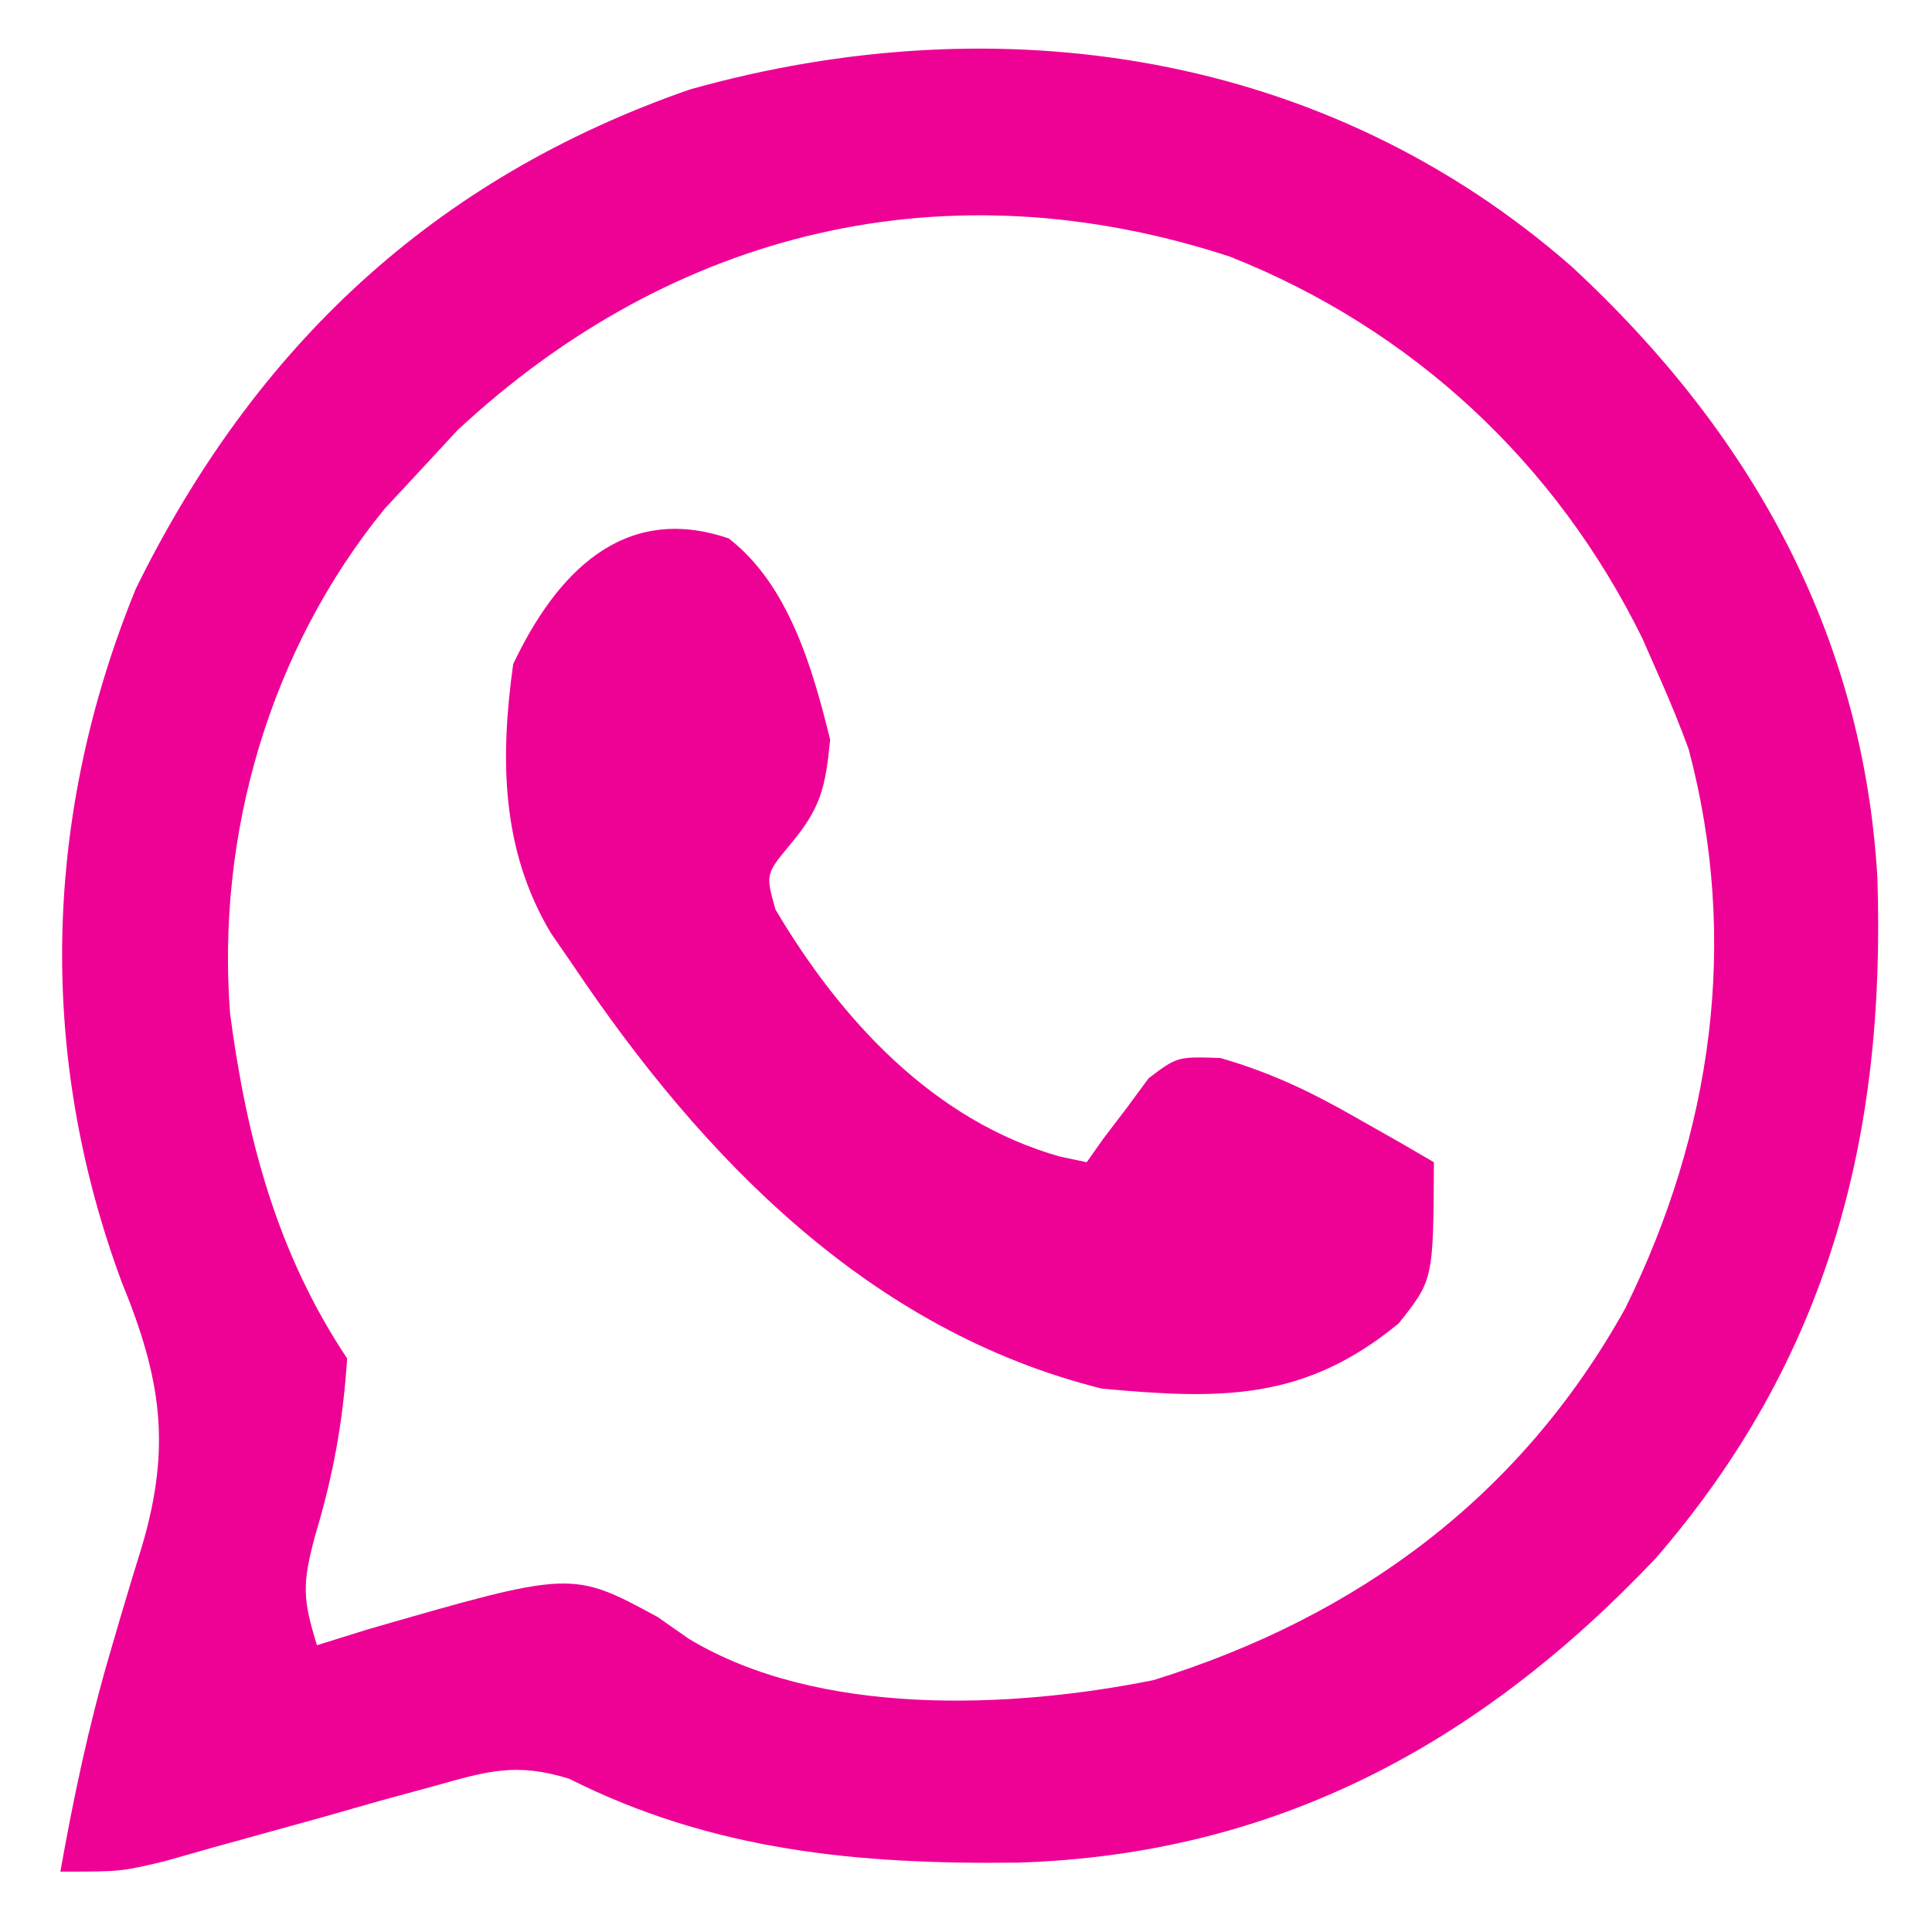
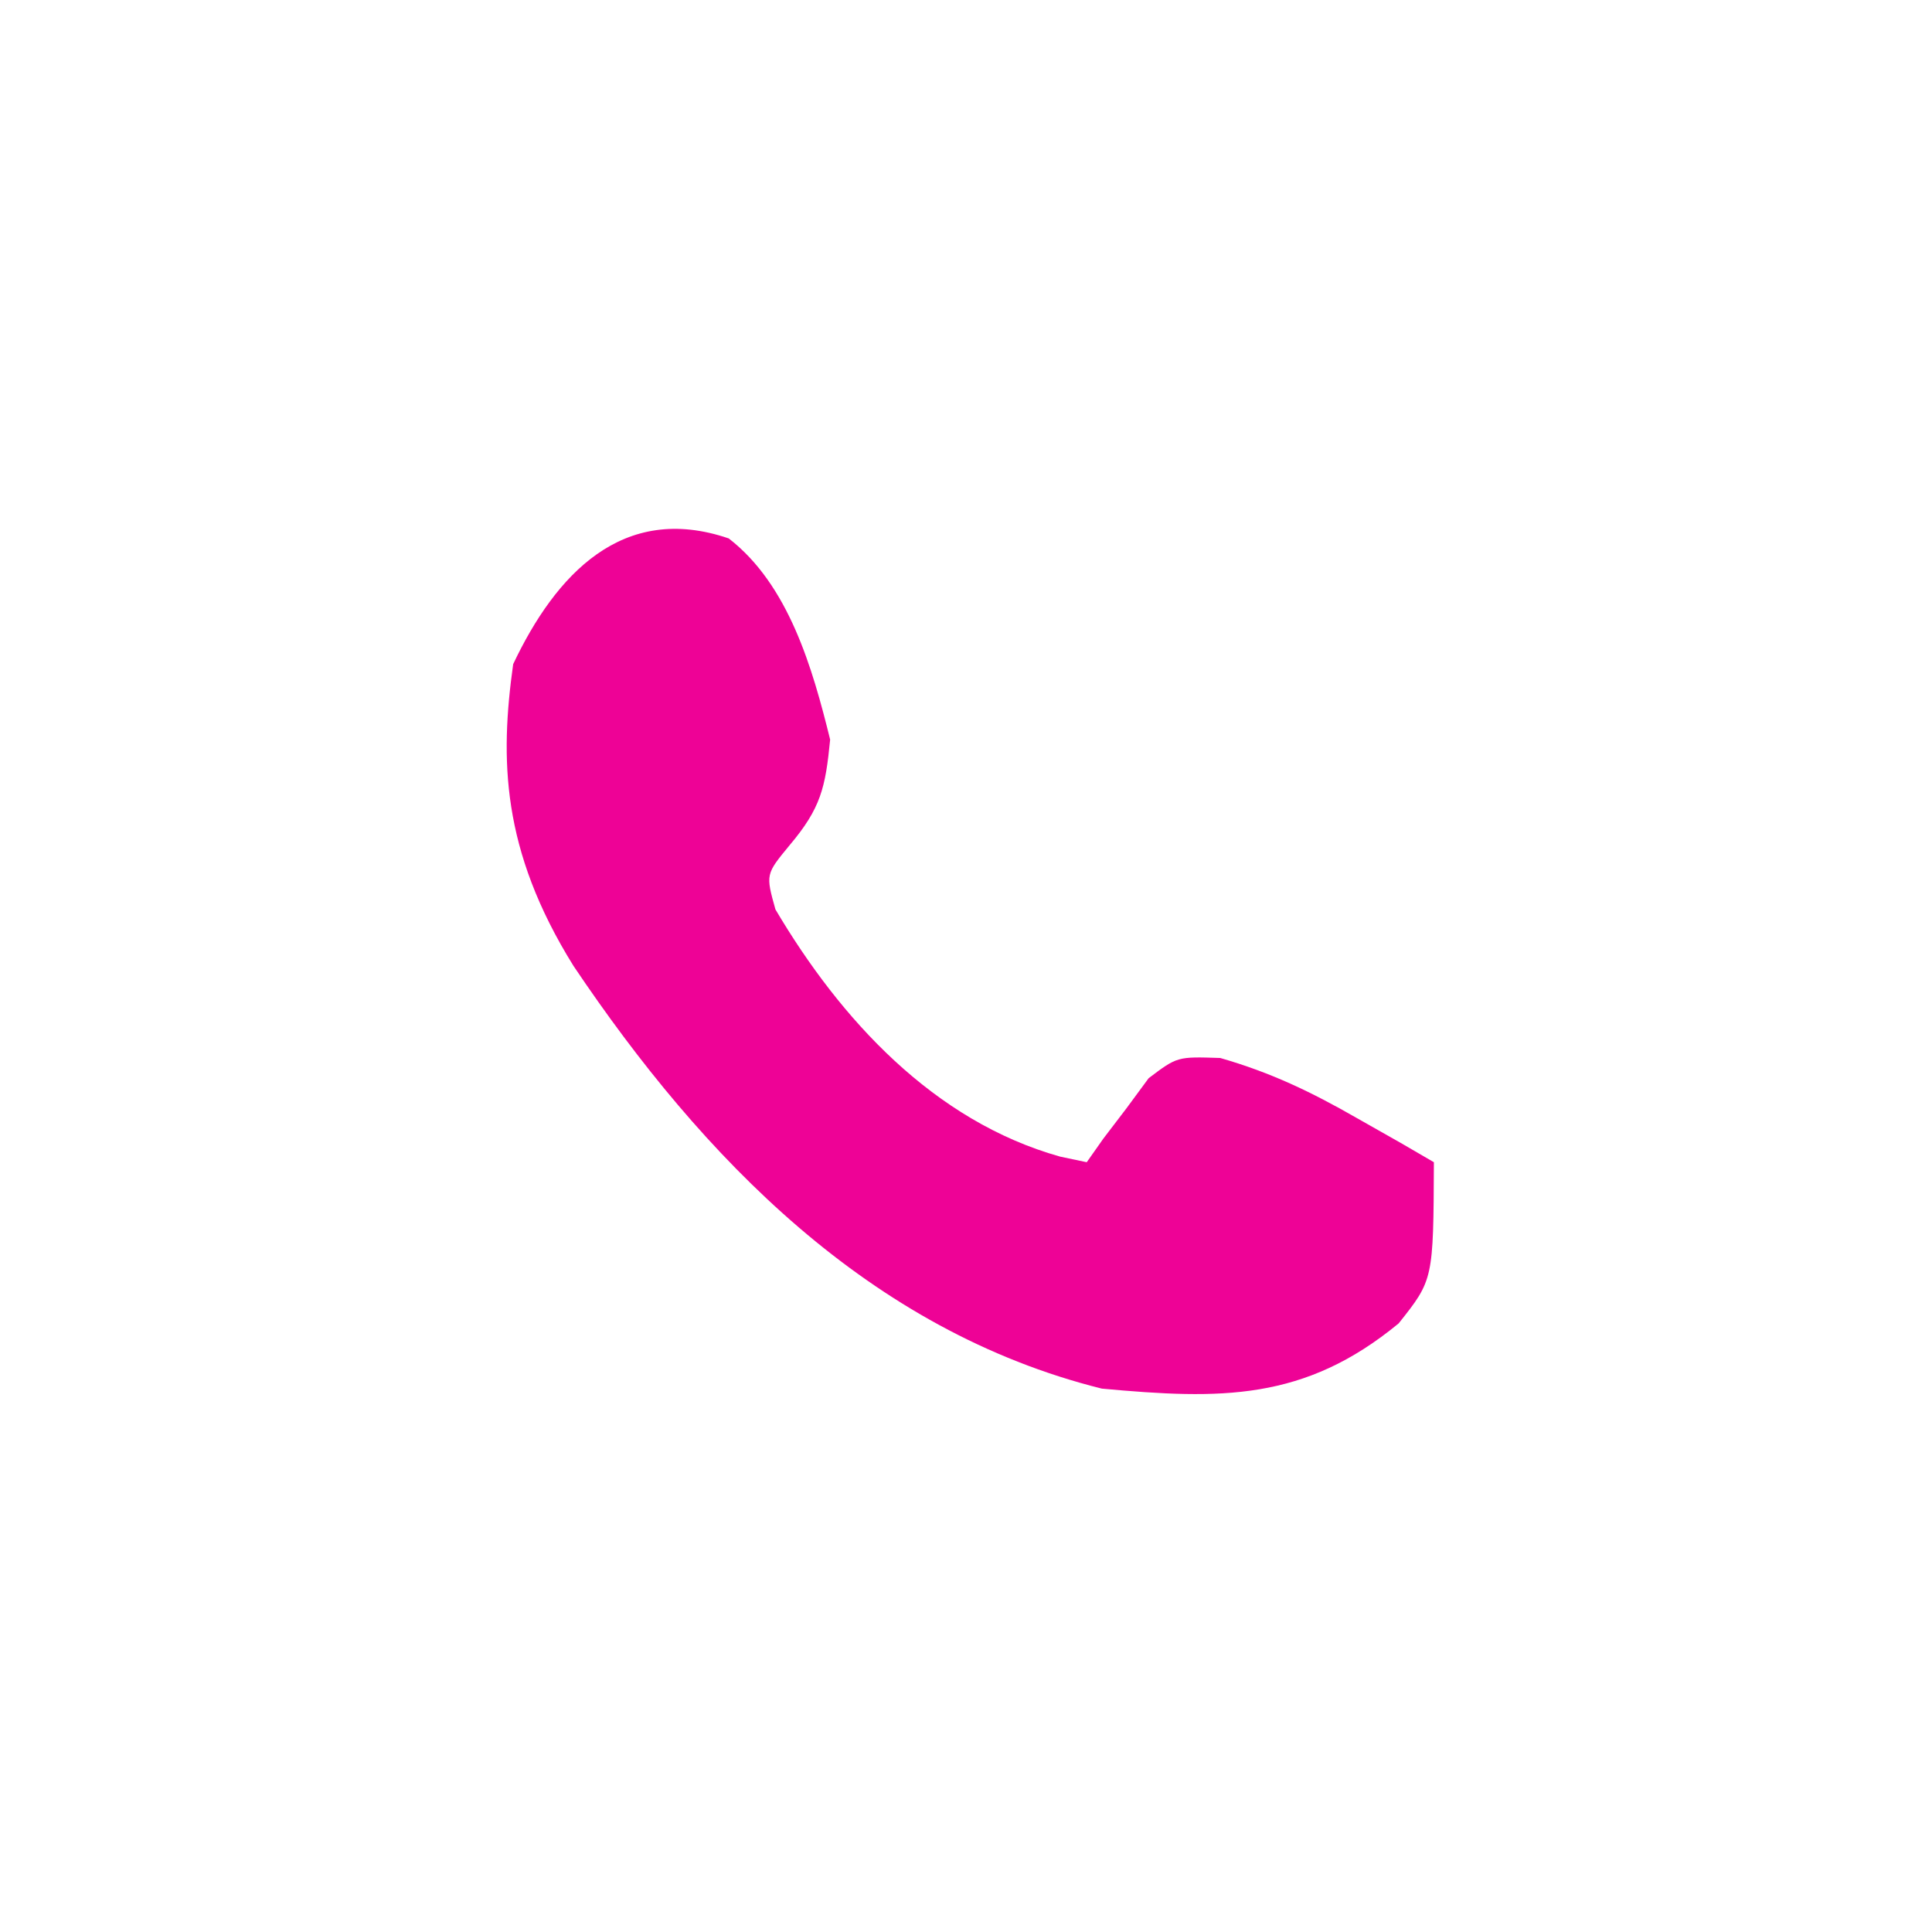
<svg xmlns="http://www.w3.org/2000/svg" width="128" height="128" viewBox="0 0 128 128" fill="none">
-   <path d="M104.172 17.7C115.93 28.599 123.422 41.891 124.379 58.102C124.959 75.275 121.135 90.028 109.688 103.25C98.042 115.539 84.506 122.874 67.445 123.404C56.96 123.533 47.253 122.652 37.715 117.85C34.201 116.75 32.273 117.344 28.746 118.336C27.562 118.659 26.378 118.981 25.158 119.313C23.93 119.664 22.703 120.014 21.438 120.375C19 121.054 16.561 121.729 14.121 122.399C13.043 122.705 11.964 123.011 10.853 123.326C8 124 8 124 4 124C4.87 119.099 5.88 114.317 7.281 109.54C7.626 108.358 7.626 108.358 7.978 107.152C8.445 105.573 8.922 103.996 9.411 102.423C11.362 95.804 10.679 91.327 8.062 84.938C2.441 69.755 2.887 53.979 9 39.001C16.89 22.965 28.741 11.826 45.684 5.934C66.194 0.16 87.865 3.384 104.172 17.7ZM30.312 28.5C29.168 29.738 29.168 29.738 28 31C27.175 31.887 26.35 32.774 25.5 33.688C17.884 43.01 14.324 55.261 15.246 67.18C16.344 75.44 18.345 83.019 23 90.001C22.719 94.221 22.091 97.696 20.875 101.75C20.006 104.98 20.061 105.96 21 109C22.111 108.654 23.222 108.307 24.367 107.95C37.881 104.049 37.881 104.049 43.562 107.125C44.244 107.602 44.926 108.079 45.629 108.571C54.218 113.75 66.88 113.231 76.418 111.313C89.96 107.109 100.759 99.136 107.68 86.676C113.426 75.031 115.259 62.35 111.875 49.626C111.301 48.064 110.673 46.522 110 45.001C109.609 44.111 109.219 43.222 108.816 42.305C103.092 30.663 93.57 21.799 81.5 17.008C62.761 10.86 44.614 15.197 30.312 28.5Z" fill="#EE0296" />
-   <path d="M48.28 35.672C52.255 38.744 53.835 44.276 54.999 49C54.688 52.191 54.384 53.544 52.312 56C50.725 57.925 50.725 57.925 51.374 60.25C55.677 67.531 61.861 74.276 70.237 76.629C71.109 76.813 71.109 76.813 71.999 77C72.363 76.483 72.726 75.966 73.101 75.434C73.603 74.775 74.106 74.117 74.624 73.438C75.111 72.777 75.599 72.115 76.101 71.434C77.999 70 77.999 70 80.843 70.094C84.184 71.053 86.862 72.336 89.874 74.063C90.841 74.611 91.808 75.159 92.804 75.723C93.528 76.144 94.253 76.566 94.999 77C94.965 84.785 94.965 84.785 92.667 87.676C86.413 92.835 80.863 92.723 72.999 92C57.603 88.161 46.54 76.705 37.999 64C37.503 63.28 37.007 62.559 36.495 61.817C33.197 56.289 33.126 50.27 33.999 44C36.806 38.076 41.242 33.264 48.28 35.672Z" fill="#EE0296" />
+   <path d="M48.28 35.672C52.255 38.744 53.835 44.276 54.999 49C54.688 52.191 54.384 53.544 52.312 56C50.725 57.925 50.725 57.925 51.374 60.25C55.677 67.531 61.861 74.276 70.237 76.629C71.109 76.813 71.109 76.813 71.999 77C72.363 76.483 72.726 75.966 73.101 75.434C73.603 74.775 74.106 74.117 74.624 73.438C75.111 72.777 75.599 72.115 76.101 71.434C77.999 70 77.999 70 80.843 70.094C84.184 71.053 86.862 72.336 89.874 74.063C90.841 74.611 91.808 75.159 92.804 75.723C93.528 76.144 94.253 76.566 94.999 77C94.965 84.785 94.965 84.785 92.667 87.676C86.413 92.835 80.863 92.723 72.999 92C57.603 88.161 46.54 76.705 37.999 64C33.197 56.289 33.126 50.27 33.999 44C36.806 38.076 41.242 33.264 48.28 35.672Z" fill="#EE0296" />
</svg>